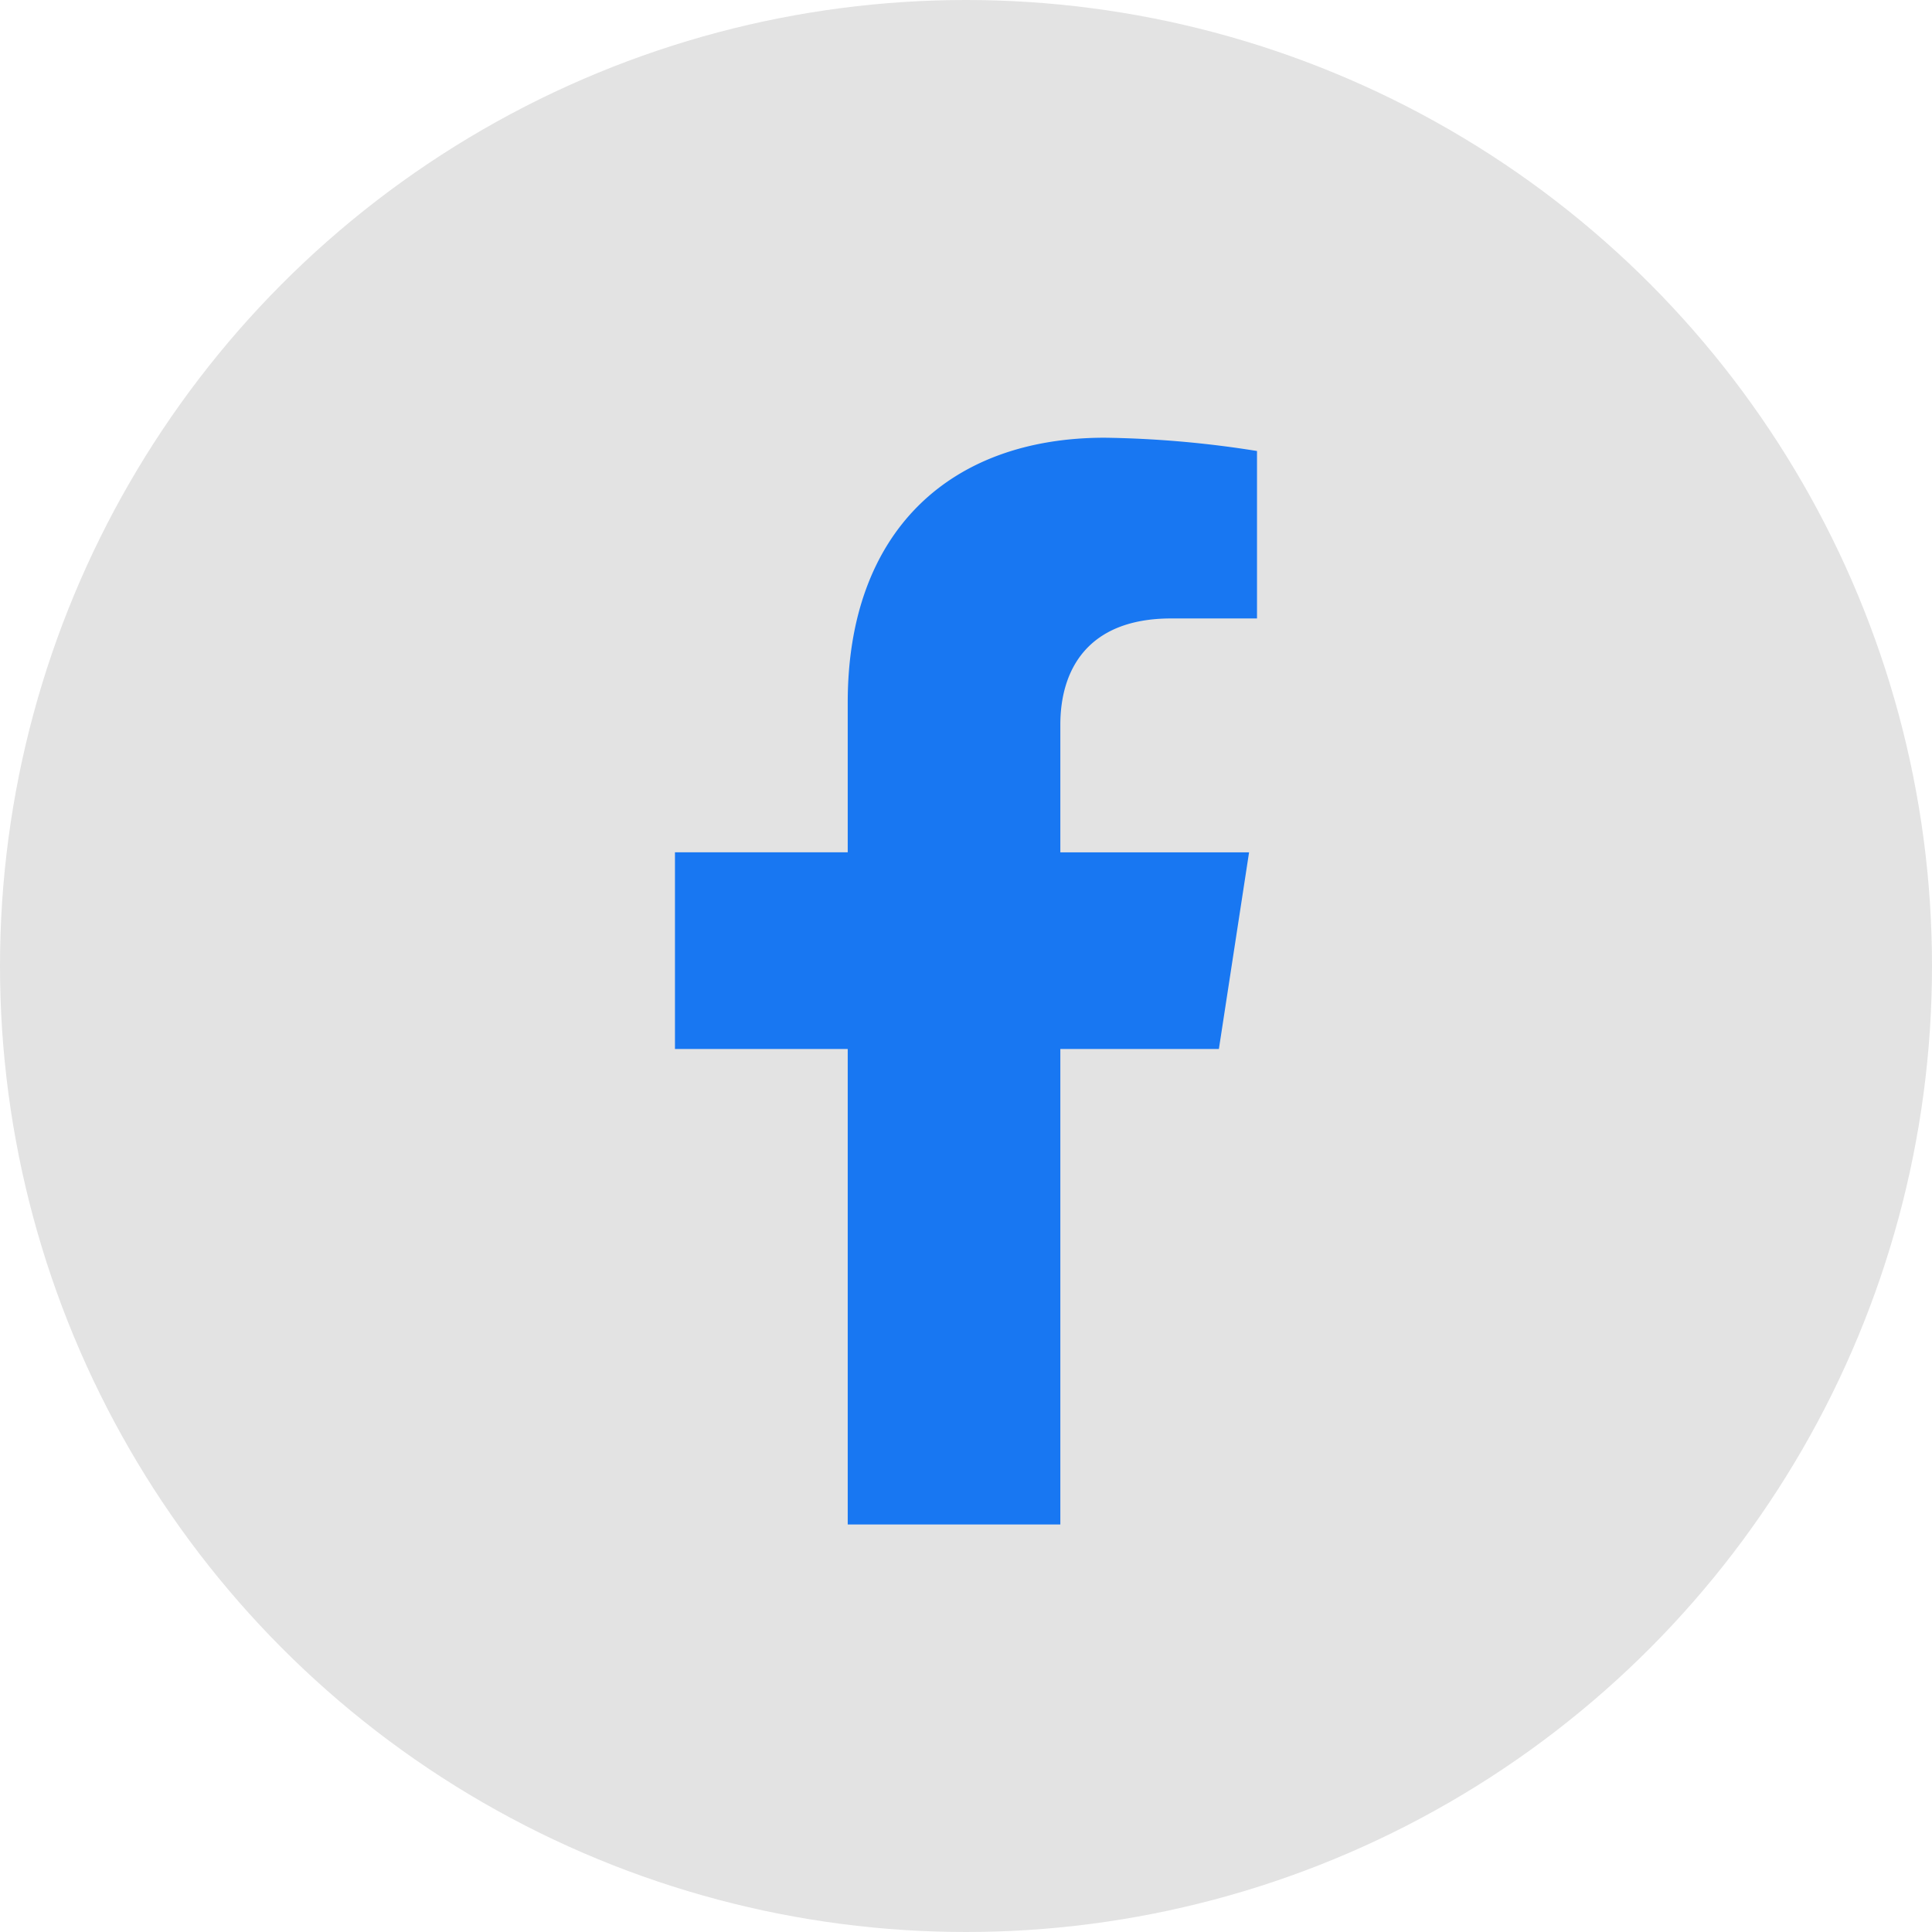
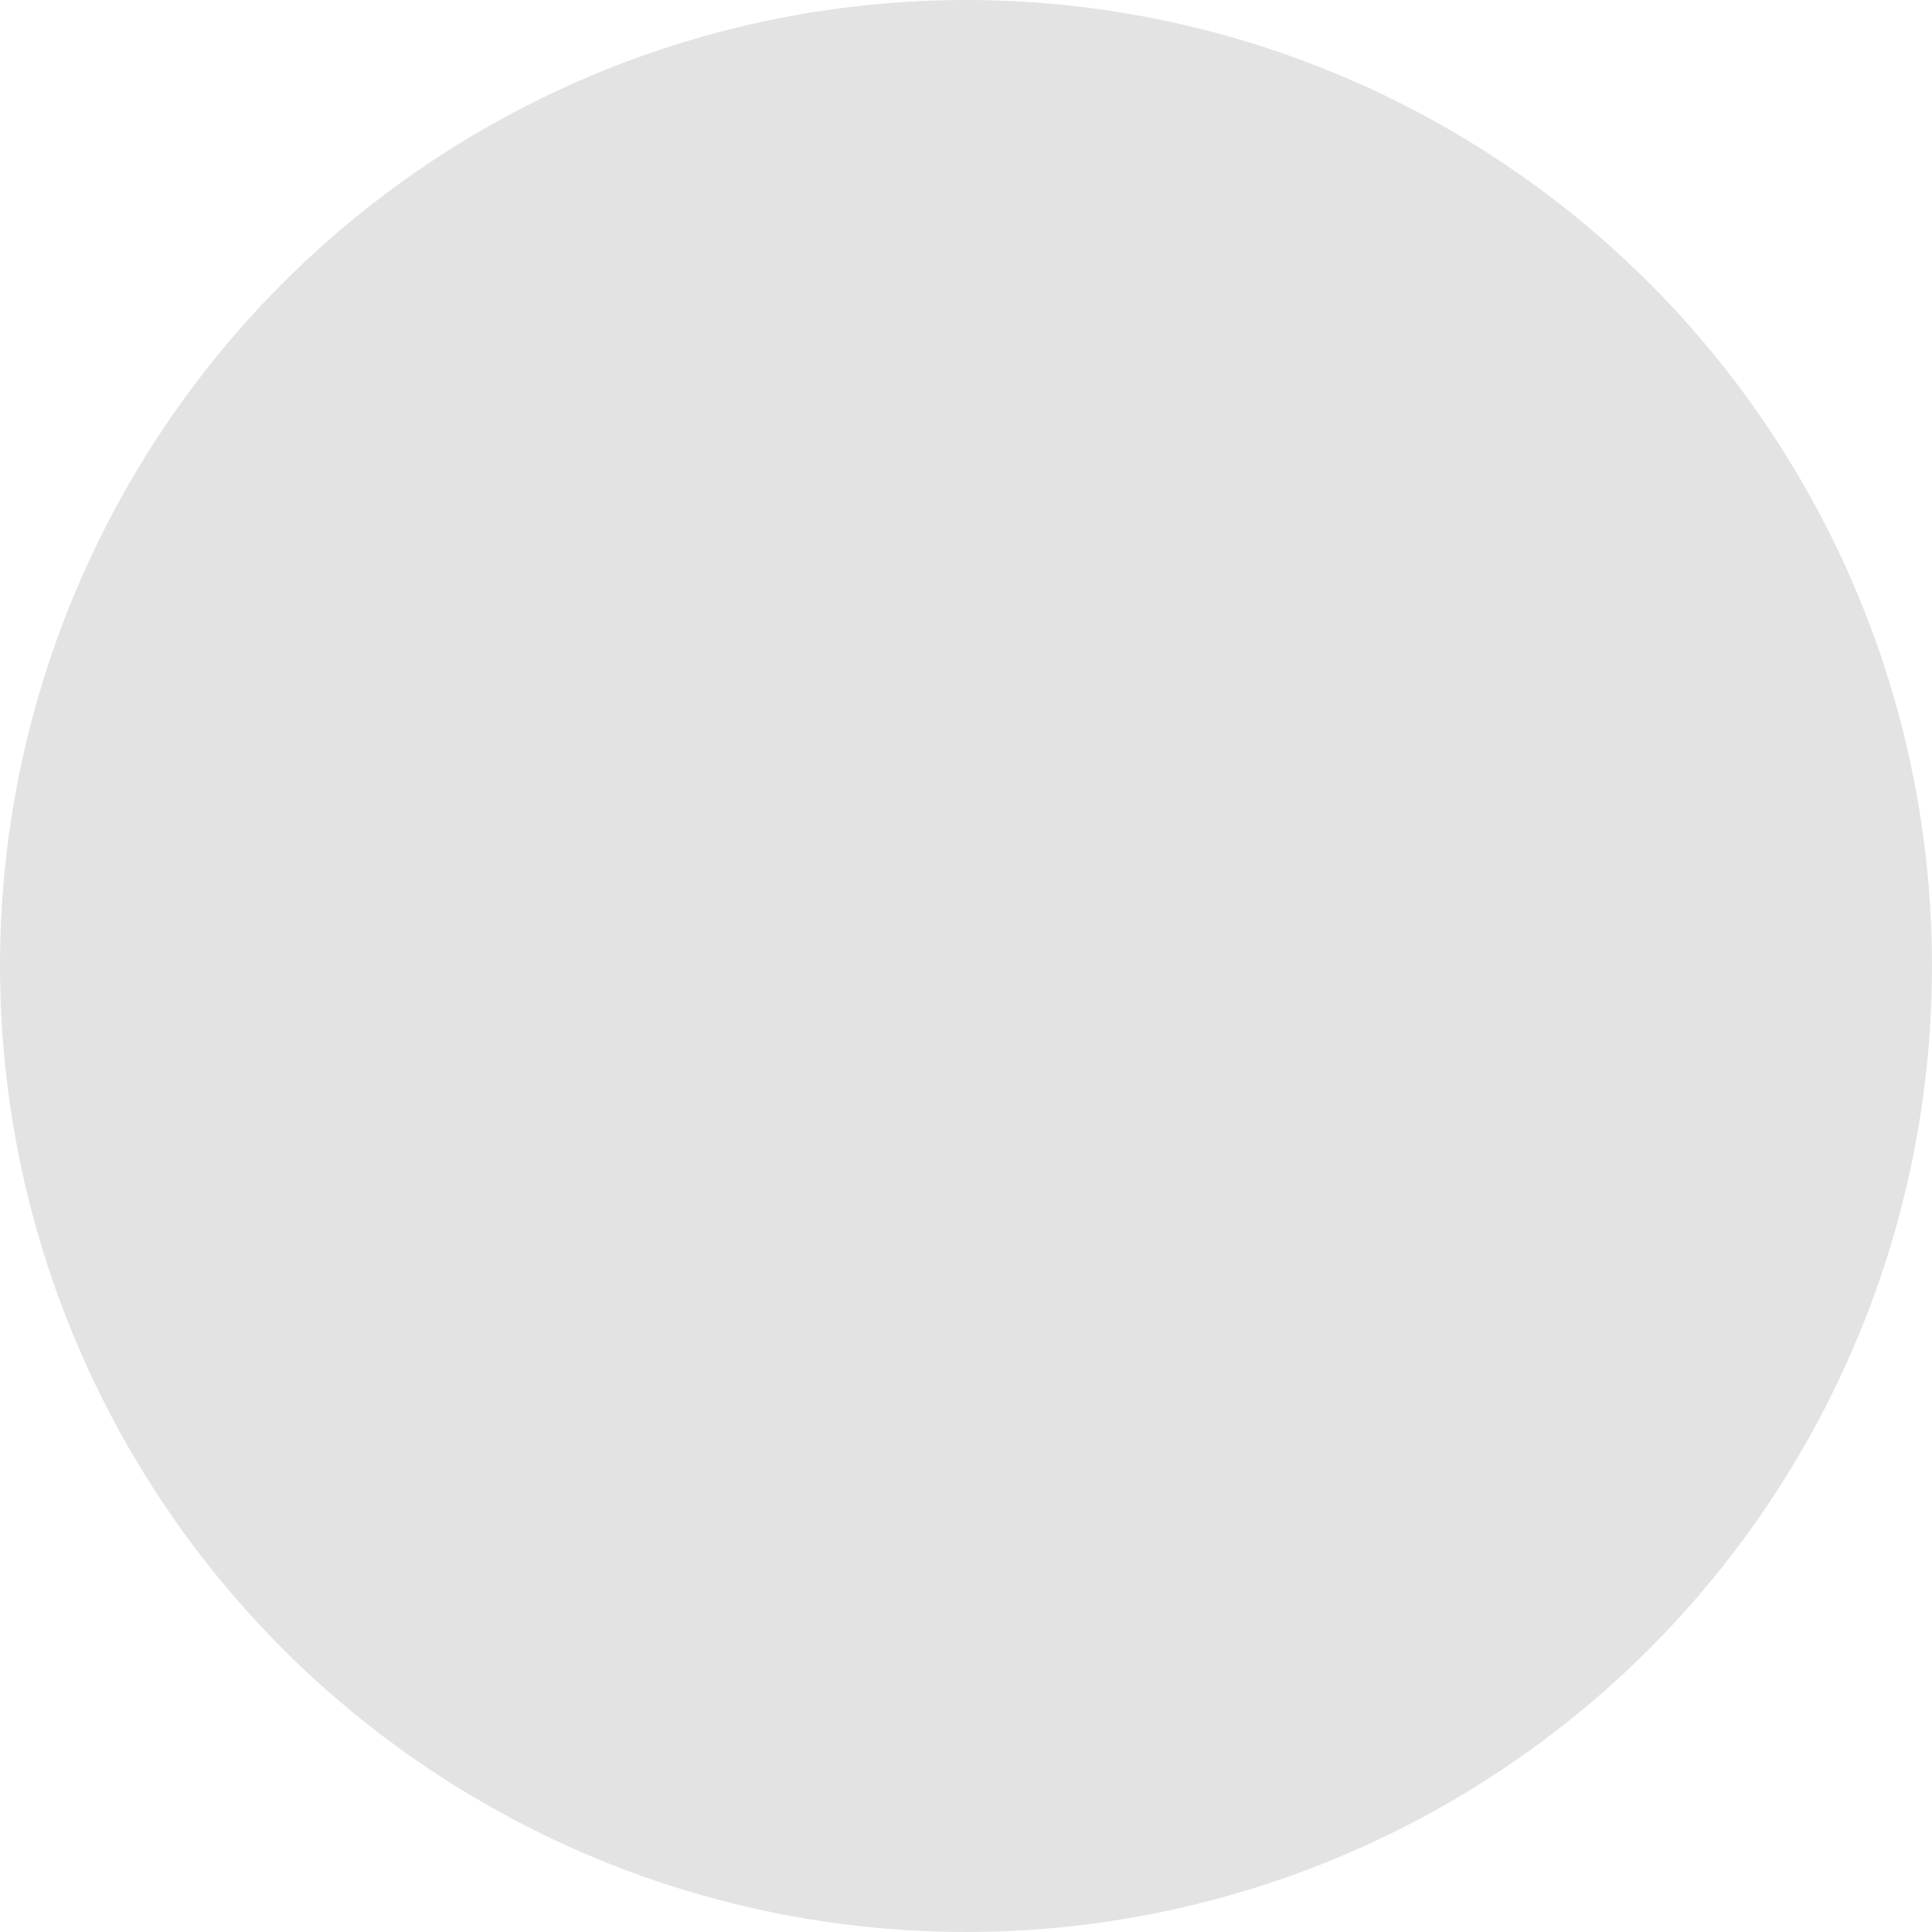
<svg xmlns="http://www.w3.org/2000/svg" width="64" height="64" viewBox="0 0 64 64">
  <g id="Group_176" data-name="Group 176" transform="translate(-1321 -6349.266)">
    <circle id="Ellipse_16" data-name="Ellipse 16" cx="32" cy="32" r="32" transform="translate(1321 6349.266)" fill="#e3e3e3" />
-     <path id="Icon_awesome-facebook-f" data-name="Icon awesome-facebook-f" d="M19.627,20.25l1-6.515H14.375V9.507c0-1.782.873-3.52,3.673-3.52h2.842V.44A34.658,34.658,0,0,0,15.846,0C10.7,0,7.332,3.12,7.332,8.769v4.965H1.609V20.25H7.332V36h7.043V20.25Z" transform="translate(1341.75 6363.766)" fill="#1877f2" />
  </g>
</svg>